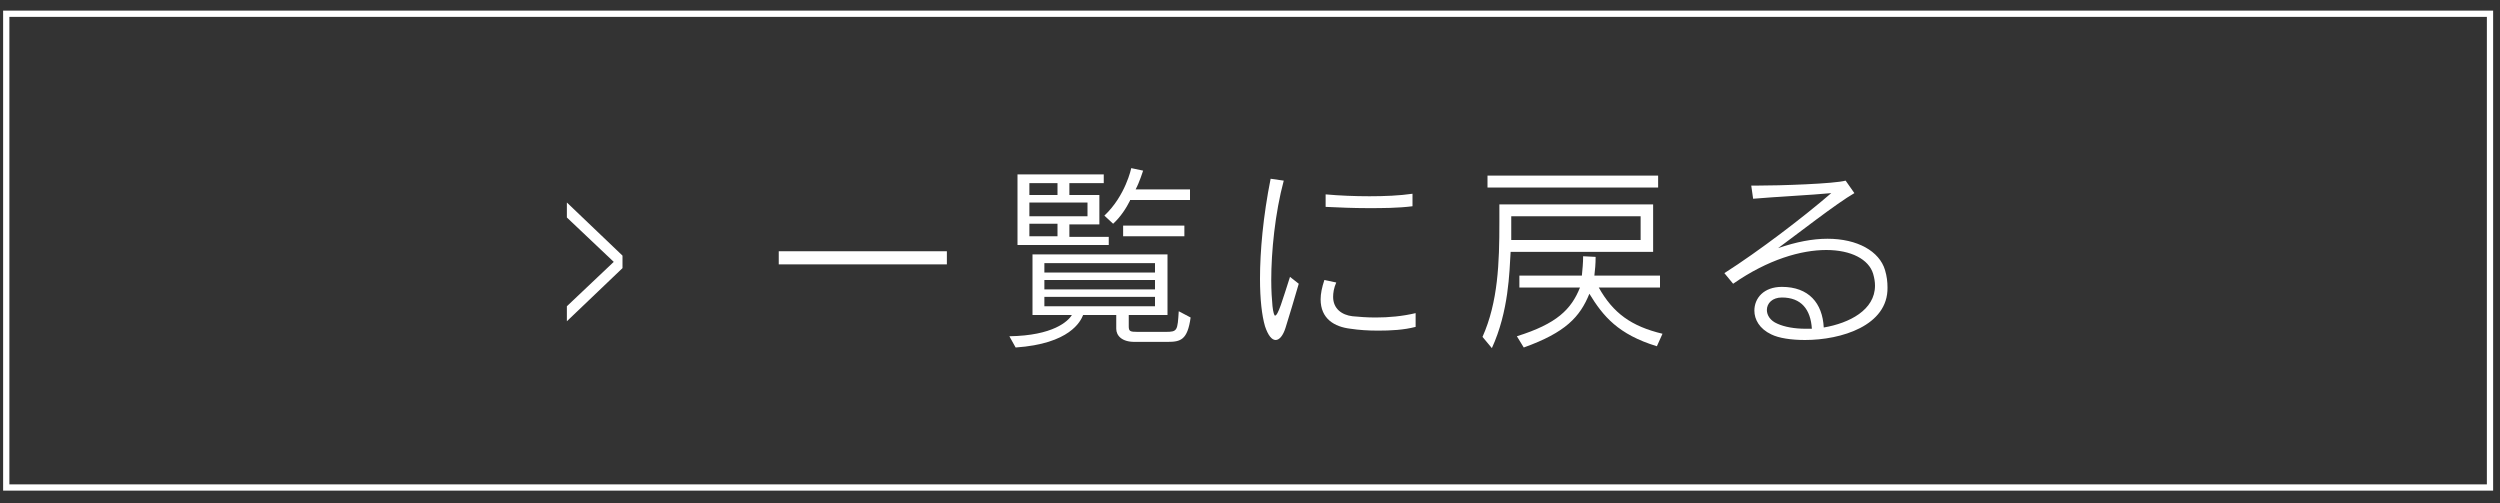
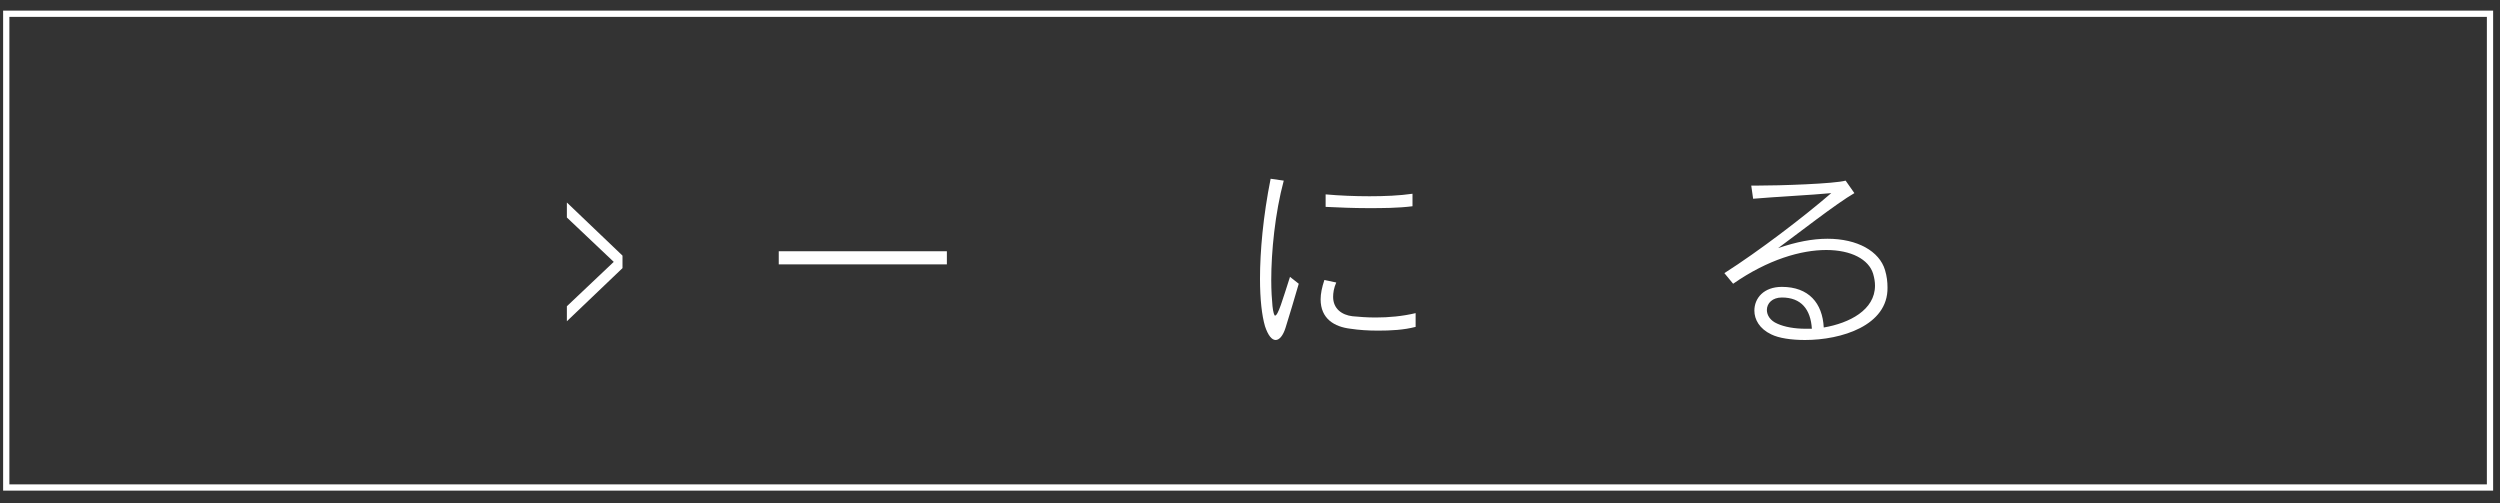
<svg xmlns="http://www.w3.org/2000/svg" version="1.1" id="レイヤー_1" x="0px" y="0px" viewBox="0 0 400 80.5" style="enable-background:new 0 0 400 80.5;" xml:space="preserve">
  <rect x="0" y="0" width="400" height="80.5" fill="#333333" stroke="none" />
  <style type="text/css">
	.st0{fill:none;stroke:#FFFFFF;stroke-miterlimit:10;}
	.st1{fill:#FFFFFF;}
</style>
  <rect x="1" y="2.2" class="st0" width="397.4" height="75.8" />
  <g>
    <path class="st1" d="M90.7,51.4v-2.4l7.5-7.1l-7.5-7.1v-2.4l8.9,8.5v2L90.7,51.4z" />
    <path class="st1" d="M124.6,42.3v-2.1h26.9v2.1H124.6z" />
-     <path class="st1" d="M186.8,54.7h-5.3c-2,0-2.9-1-2.9-2.1v-2.2h-5.3c-0.4,1-2.1,4.6-10.8,5.2l-1-1.8c7-0.1,9.4-2.4,10-3.4h-6.3   v-9.7h21.6v9.7h-6.2v1.8c0,0.8,0.2,0.9,1.4,0.9h4.5c1.9,0,1.9-0.2,2.1-3.3l1.9,1C190,54.4,188.9,54.7,186.8,54.7z M162.8,39.2V27.9   h13.8v1.4h-5.5v1.9h4.8v4.7h-4.8v2h6.3v1.3H162.8z M169.2,29.3h-4.5v1.9h4.5V29.3z M174,32.4h-9.3v2.2h9.3V32.4z M169.2,35.8h-4.5   v2h4.5V35.8z M184.8,42.1h-17.7v1.5h17.7V42.1z M184.8,44.8h-17.7v1.5h17.7V44.8z M184.8,47.5h-17.7V49h17.7V47.5z M180.8,32.1   c-0.6,1.2-1.5,2.6-2.7,3.7l-1.4-1.3c3.4-3.2,4.3-7.6,4.3-7.6l1.9,0.4c0,0-0.6,1.9-1.2,3h8.7v1.7H180.8z M179.7,37.8v-1.7h9.8v1.7   H179.7z" />
    <path class="st1" d="M205.7,52.4c-0.4,1.3-1,2-1.6,2c-0.6,0-1.2-0.7-1.7-2.2c-0.5-1.7-0.8-4.3-0.8-7.6c0-4.4,0.5-10,1.7-16l2.1,0.3   c-1.4,5.2-2,11.4-2,15.9c0,1.7,0.1,3.2,0.2,4.2c0.1,1,0.3,1.5,0.4,1.5c0.5,0,1.2-2.5,2.4-6.2l1.4,1.1   C207,48.1,206.4,50.2,205.7,52.4z M220.5,52.9c-1.6,0-3.1-0.1-4.4-0.3c-2.6-0.3-4.8-1.6-4.8-4.7c0-0.9,0.2-1.9,0.6-3.1l1.9,0.4   c-0.4,0.9-0.5,1.7-0.5,2.3c0,1.9,1.4,2.9,3.1,3.1c1.1,0.1,2.3,0.2,3.7,0.2c2.1,0,4.3-0.2,6.4-0.7v2.2   C224.6,52.8,222.5,52.9,220.5,52.9z M218.8,33.3c-2.3,0-4.5-0.1-6.7-0.2l0-2c2.2,0.2,4.7,0.3,7,0.3c2.5,0,4.8-0.1,6.9-0.4v2   C223.6,33.3,221.2,33.3,218.8,33.3z" />
-     <path class="st1" d="M241.7,40.3c-0.2,3.3-0.3,9.5-3,15.4l-1.5-1.8c2.5-5.6,2.7-11.9,2.7-18.3v-2.9h24.6v7.6H241.7z M238,30v-1.9   h27.3V30H238z M262.5,34.6h-20.7v3.8h20.7V34.6z M265.1,55.4c-6.2-1.9-8.6-4.8-10.8-8.4c-1.5,3.7-3.8,6.2-10.5,8.6l-1.1-1.8   c6.4-2,8.7-4.3,10.1-7.8h-9.7v-1.9h10c0.1-1.1,0.2-2,0.2-3.1l2,0.1c0,1.2-0.1,2.1-0.2,3h10.5v1.9h-9.8c2.3,4.1,5.2,6.2,10.2,7.4   L265.1,55.4z" />
    <path class="st1" d="M288.8,54.4c-2.2,0-4.2-0.3-5.4-0.9c-1.9-0.9-2.7-2.4-2.7-3.8c0-2,1.5-3.8,4.4-3.8h0c4.3,0,6.5,2.6,6.7,6.5   c4.1-0.7,8.2-2.8,8.2-6.7c0-0.6-0.1-1.2-0.3-1.9c-0.7-2.3-3.5-3.8-7.5-3.8c-4,0-9.3,1.5-14.9,5.4l-1.4-1.7   c5.5-3.5,12.7-9,17.1-12.8c-3.1,0.3-9.1,0.6-12.5,0.9l-0.3-2.1c0.2,0,0.4,0,0.6,0c4.2,0,12.7-0.3,14.5-0.8l1.4,2   c-2.8,1.6-9.2,6.6-12.2,8.8c2.9-1,5.5-1.5,7.9-1.5c4.8,0,8.3,2,9.2,5c0.3,1,0.4,1.9,0.4,2.8C302.1,52.1,294.6,54.4,288.8,54.4z    M285.1,47.6c-1.5,0-2.4,0.9-2.4,2c0,0.8,0.5,1.7,1.7,2.2c1.1,0.5,2.7,0.8,4.5,0.8c0.4,0,0.7,0,1,0   C289.7,49.5,288.2,47.6,285.1,47.6z" />
  </g>
</svg>